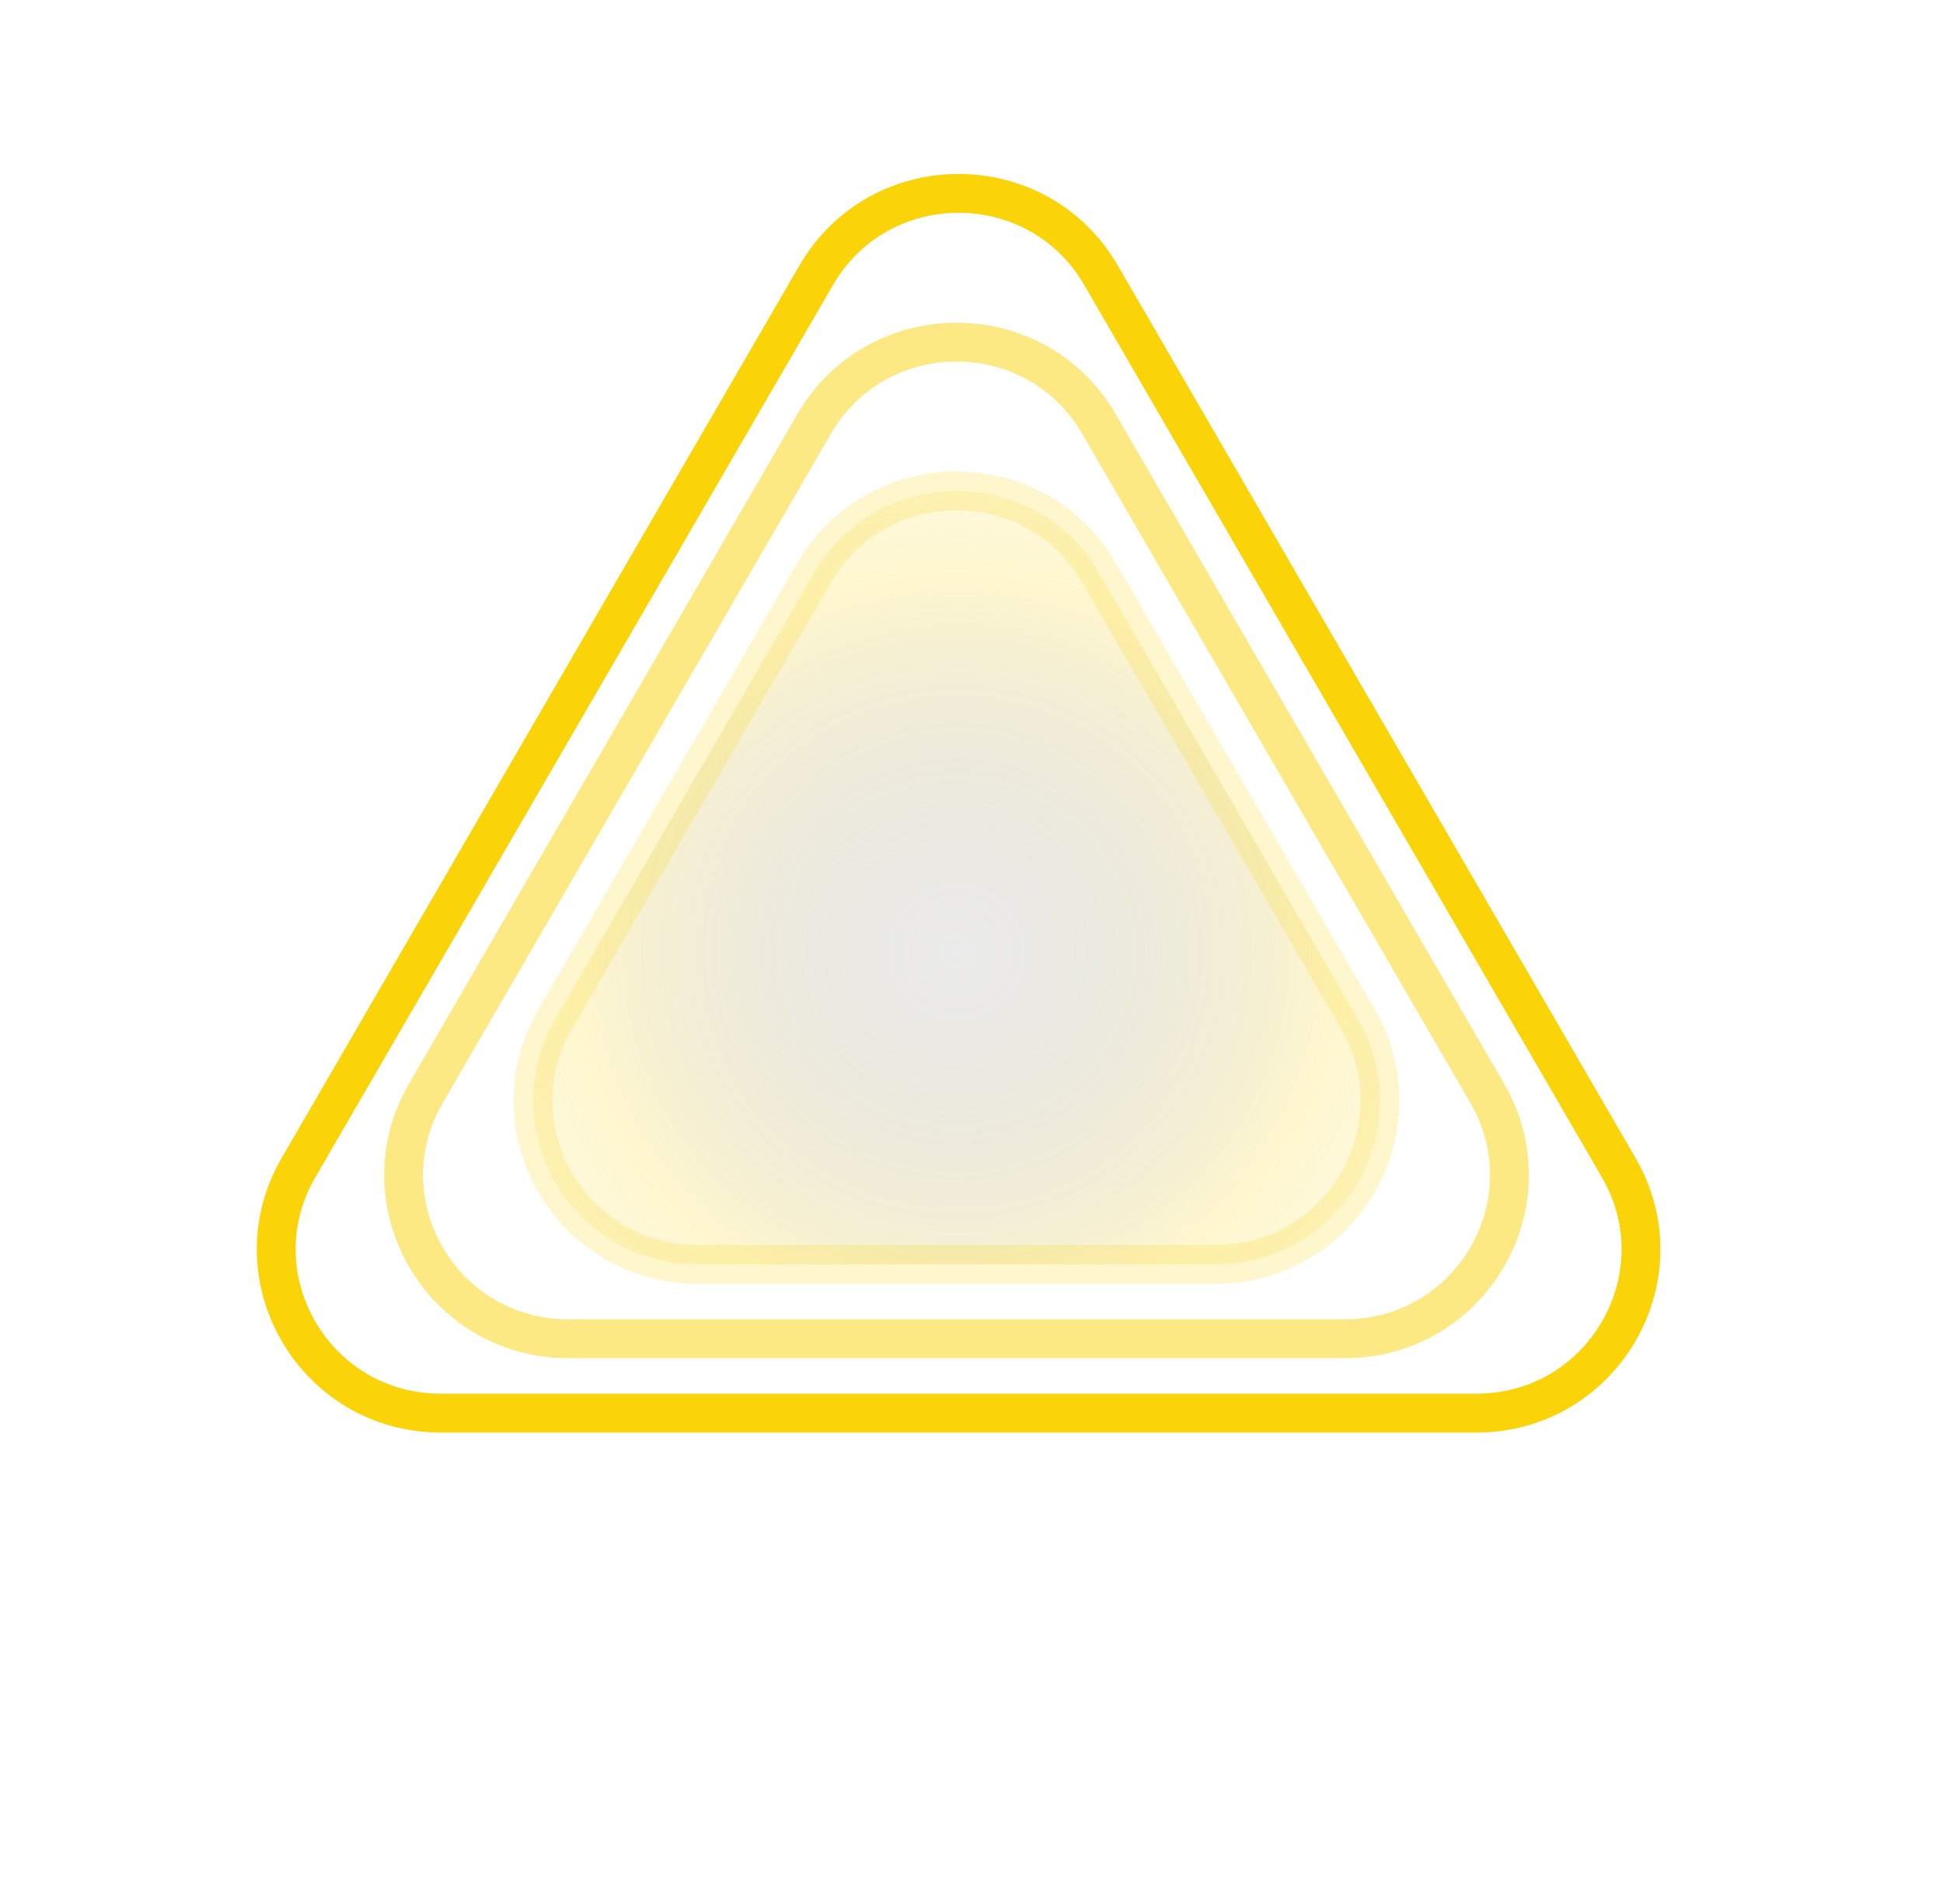
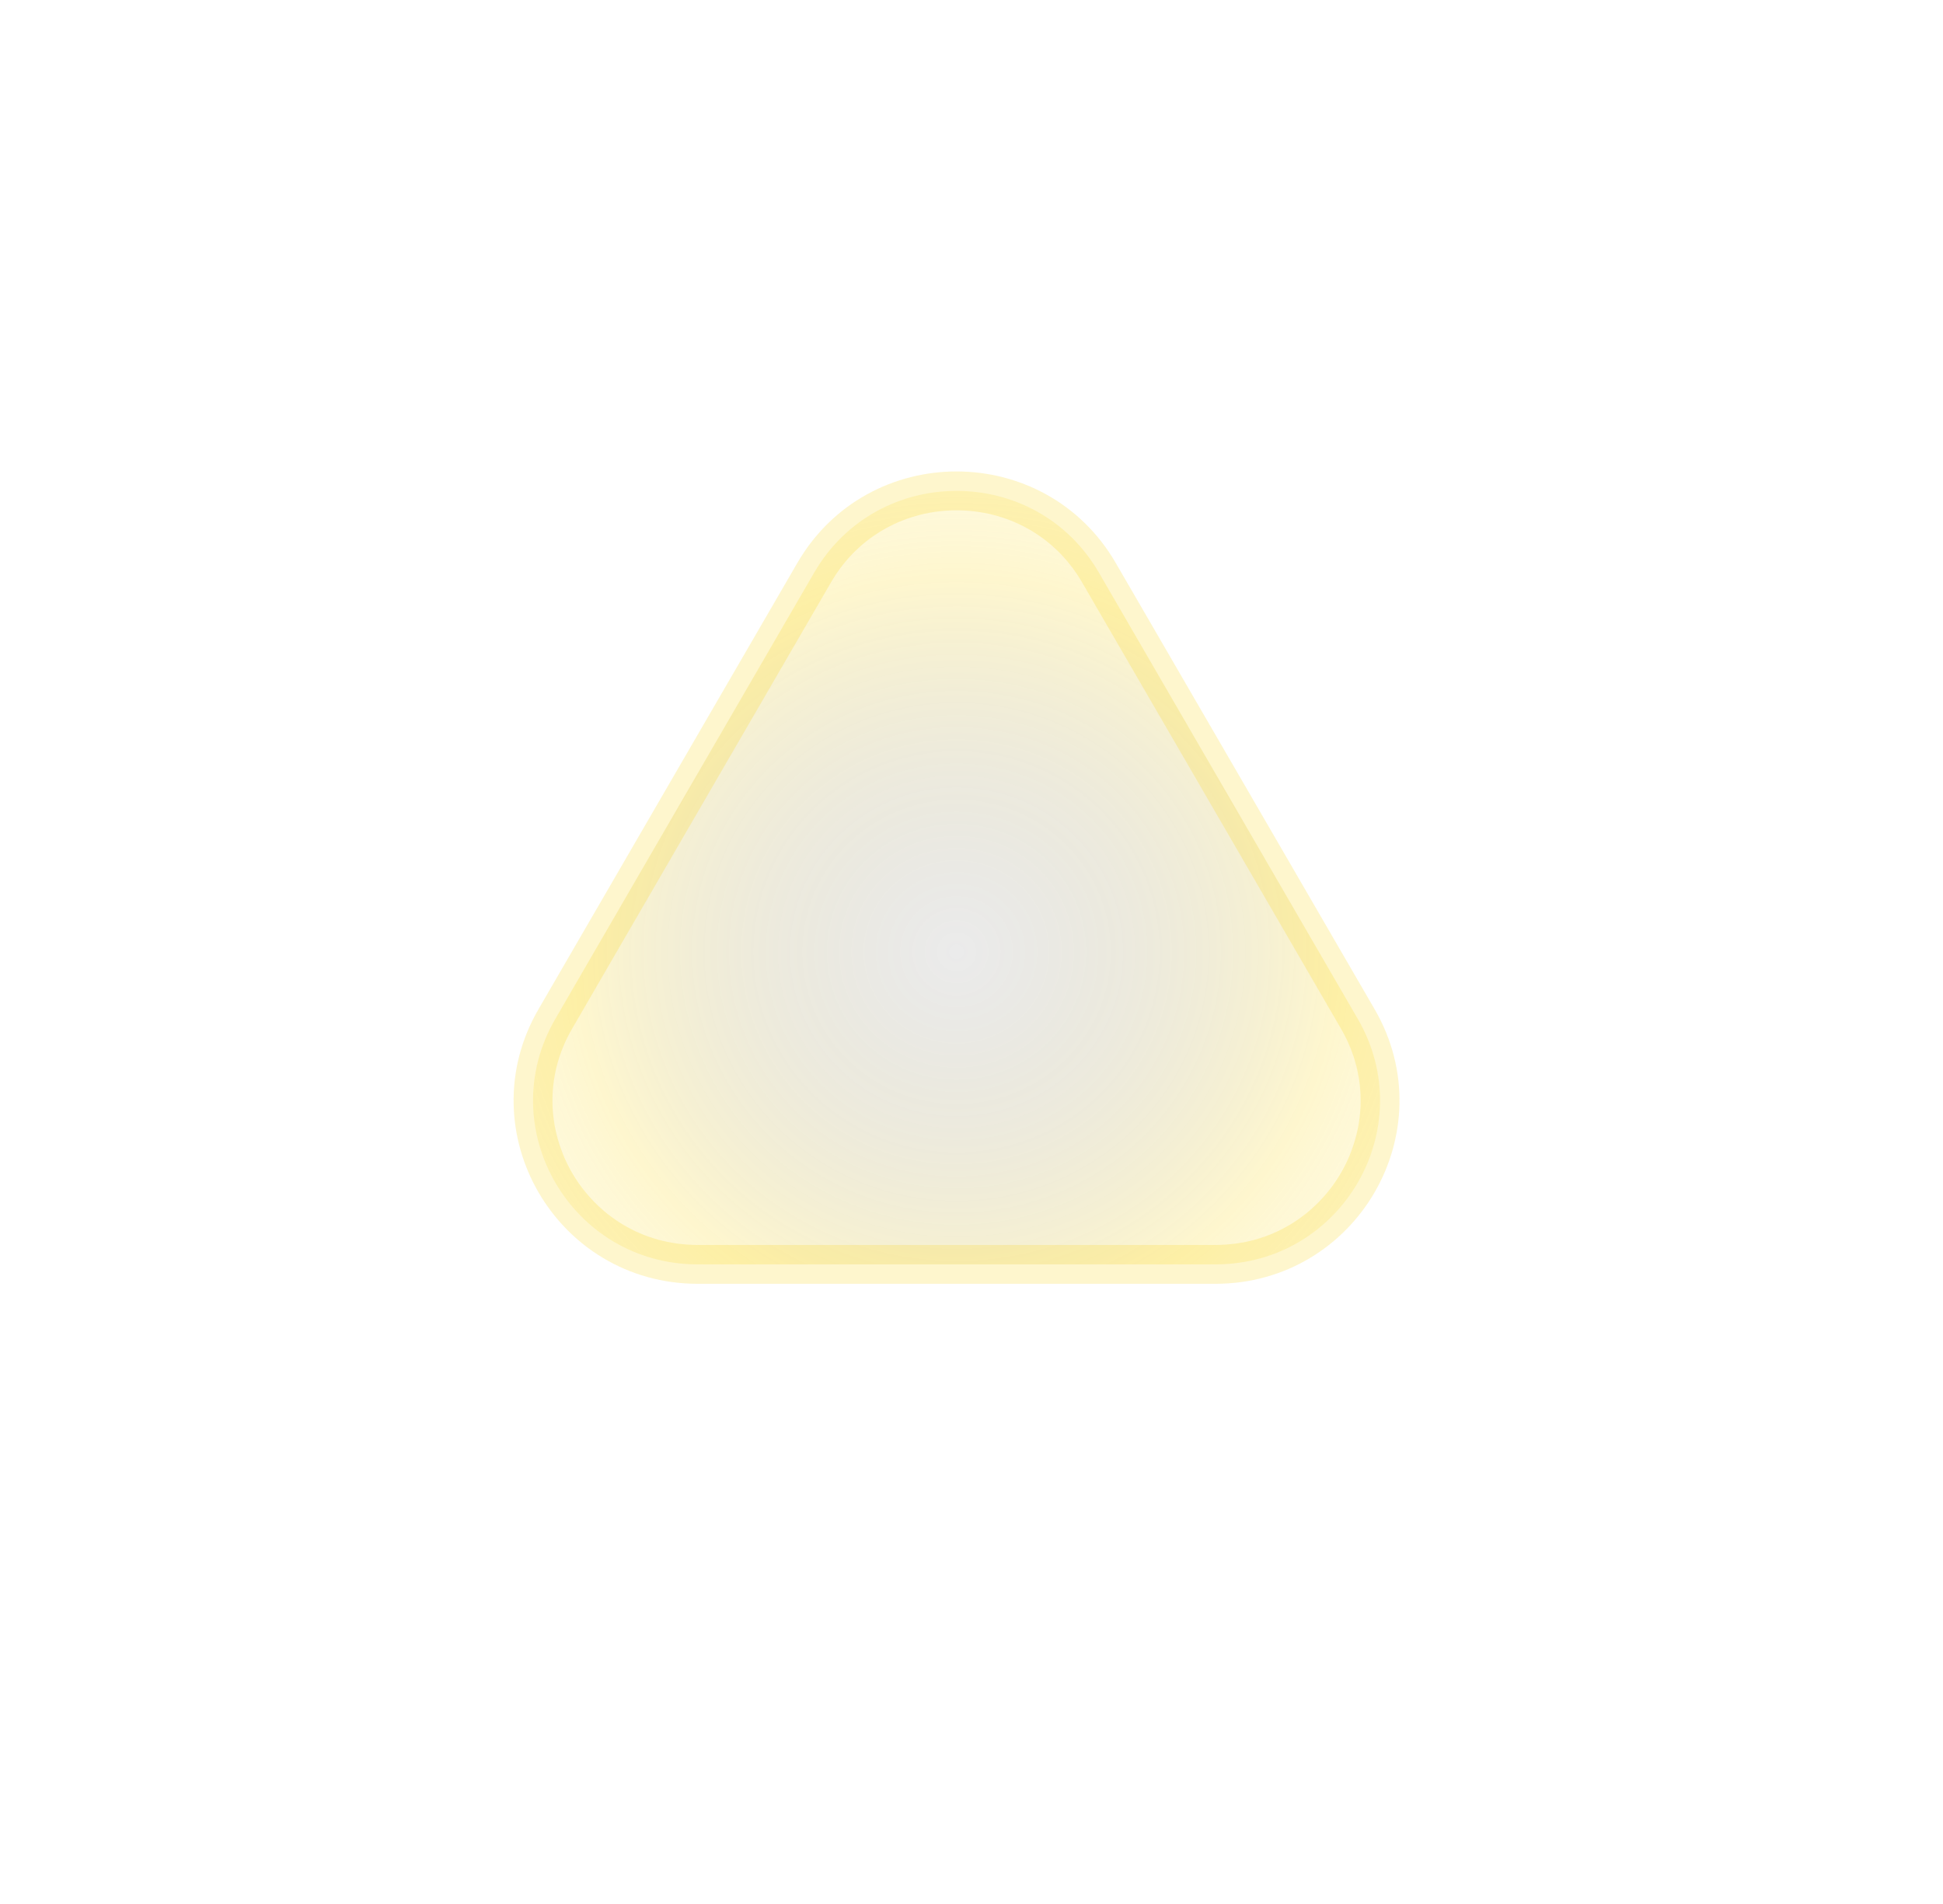
<svg xmlns="http://www.w3.org/2000/svg" width="50" height="49" viewBox="0 0 50 49" fill="none">
-   <path d="M21.005 7.082C22.633 4.275 26.704 4.275 28.332 7.082L34.994 18.566L41.656 30.051C43.284 32.858 41.249 36.367 37.992 36.367H24.669H11.345C8.088 36.367 6.053 32.858 7.681 30.051L14.343 18.566L21.005 7.082Z" stroke="#FAD409" />
-   <path opacity="0.5" d="M20.951 10.91C22.58 8.103 26.651 8.103 28.279 10.91L33.276 19.523L38.272 28.137C39.9 30.944 37.865 34.453 34.608 34.453H24.615H14.623C11.366 34.453 9.33 30.944 10.959 28.137L15.955 19.523L20.951 10.91Z" stroke="#FAD409" />
  <path opacity="0.2" d="M20.951 14.738C22.58 11.931 26.651 11.931 28.279 14.738L31.61 20.48L34.941 26.223C36.569 29.03 34.534 32.539 31.277 32.539H24.615H17.954C14.697 32.539 12.661 29.03 14.29 26.223L17.62 20.48L20.951 14.738Z" fill="url(#paint0_radial_19_130)" stroke="#FAD409" />
  <defs>
    <radialGradient id="paint0_radial_19_130" cx="0" cy="0" r="1" gradientUnits="userSpaceOnUse" gradientTransform="translate(24.615 24.5) rotate(90) scale(16.844 16.923)">
      <stop stop-opacity="0.39" />
      <stop offset="0.575" stop-color="#FAD409" />
      <stop offset="1" stop-color="#FAD409" stop-opacity="0" />
    </radialGradient>
  </defs>
</svg>